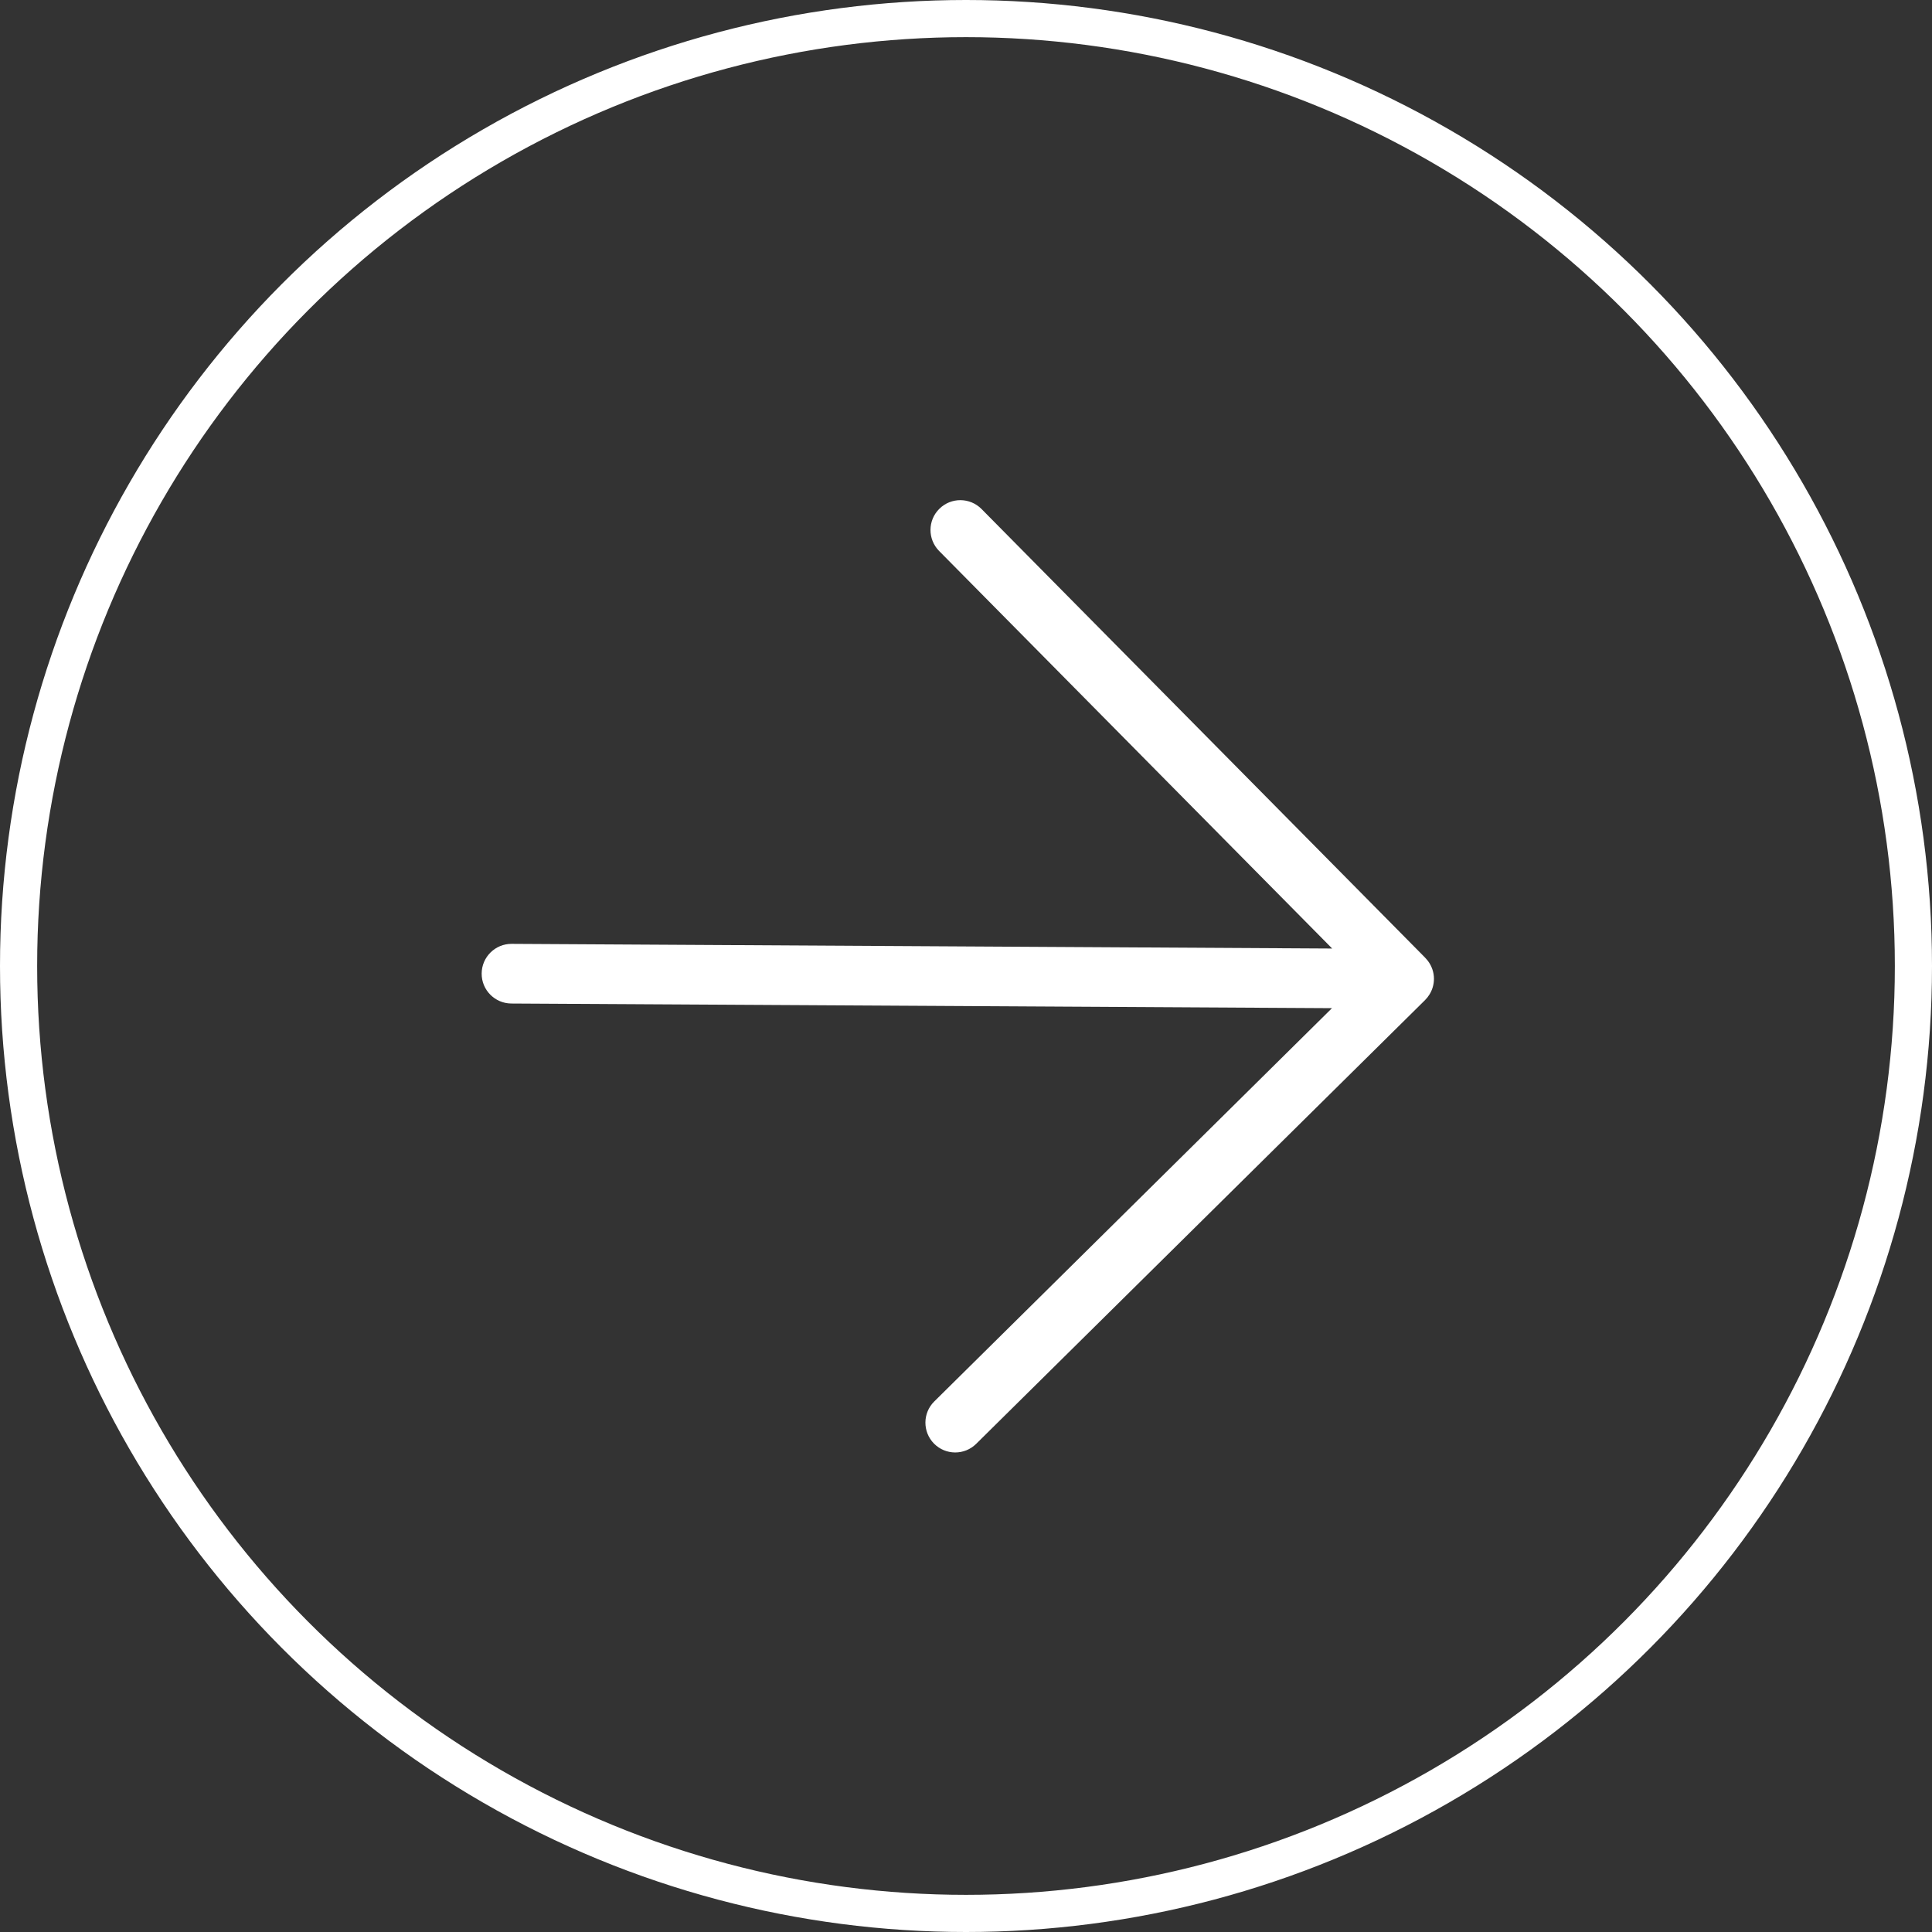
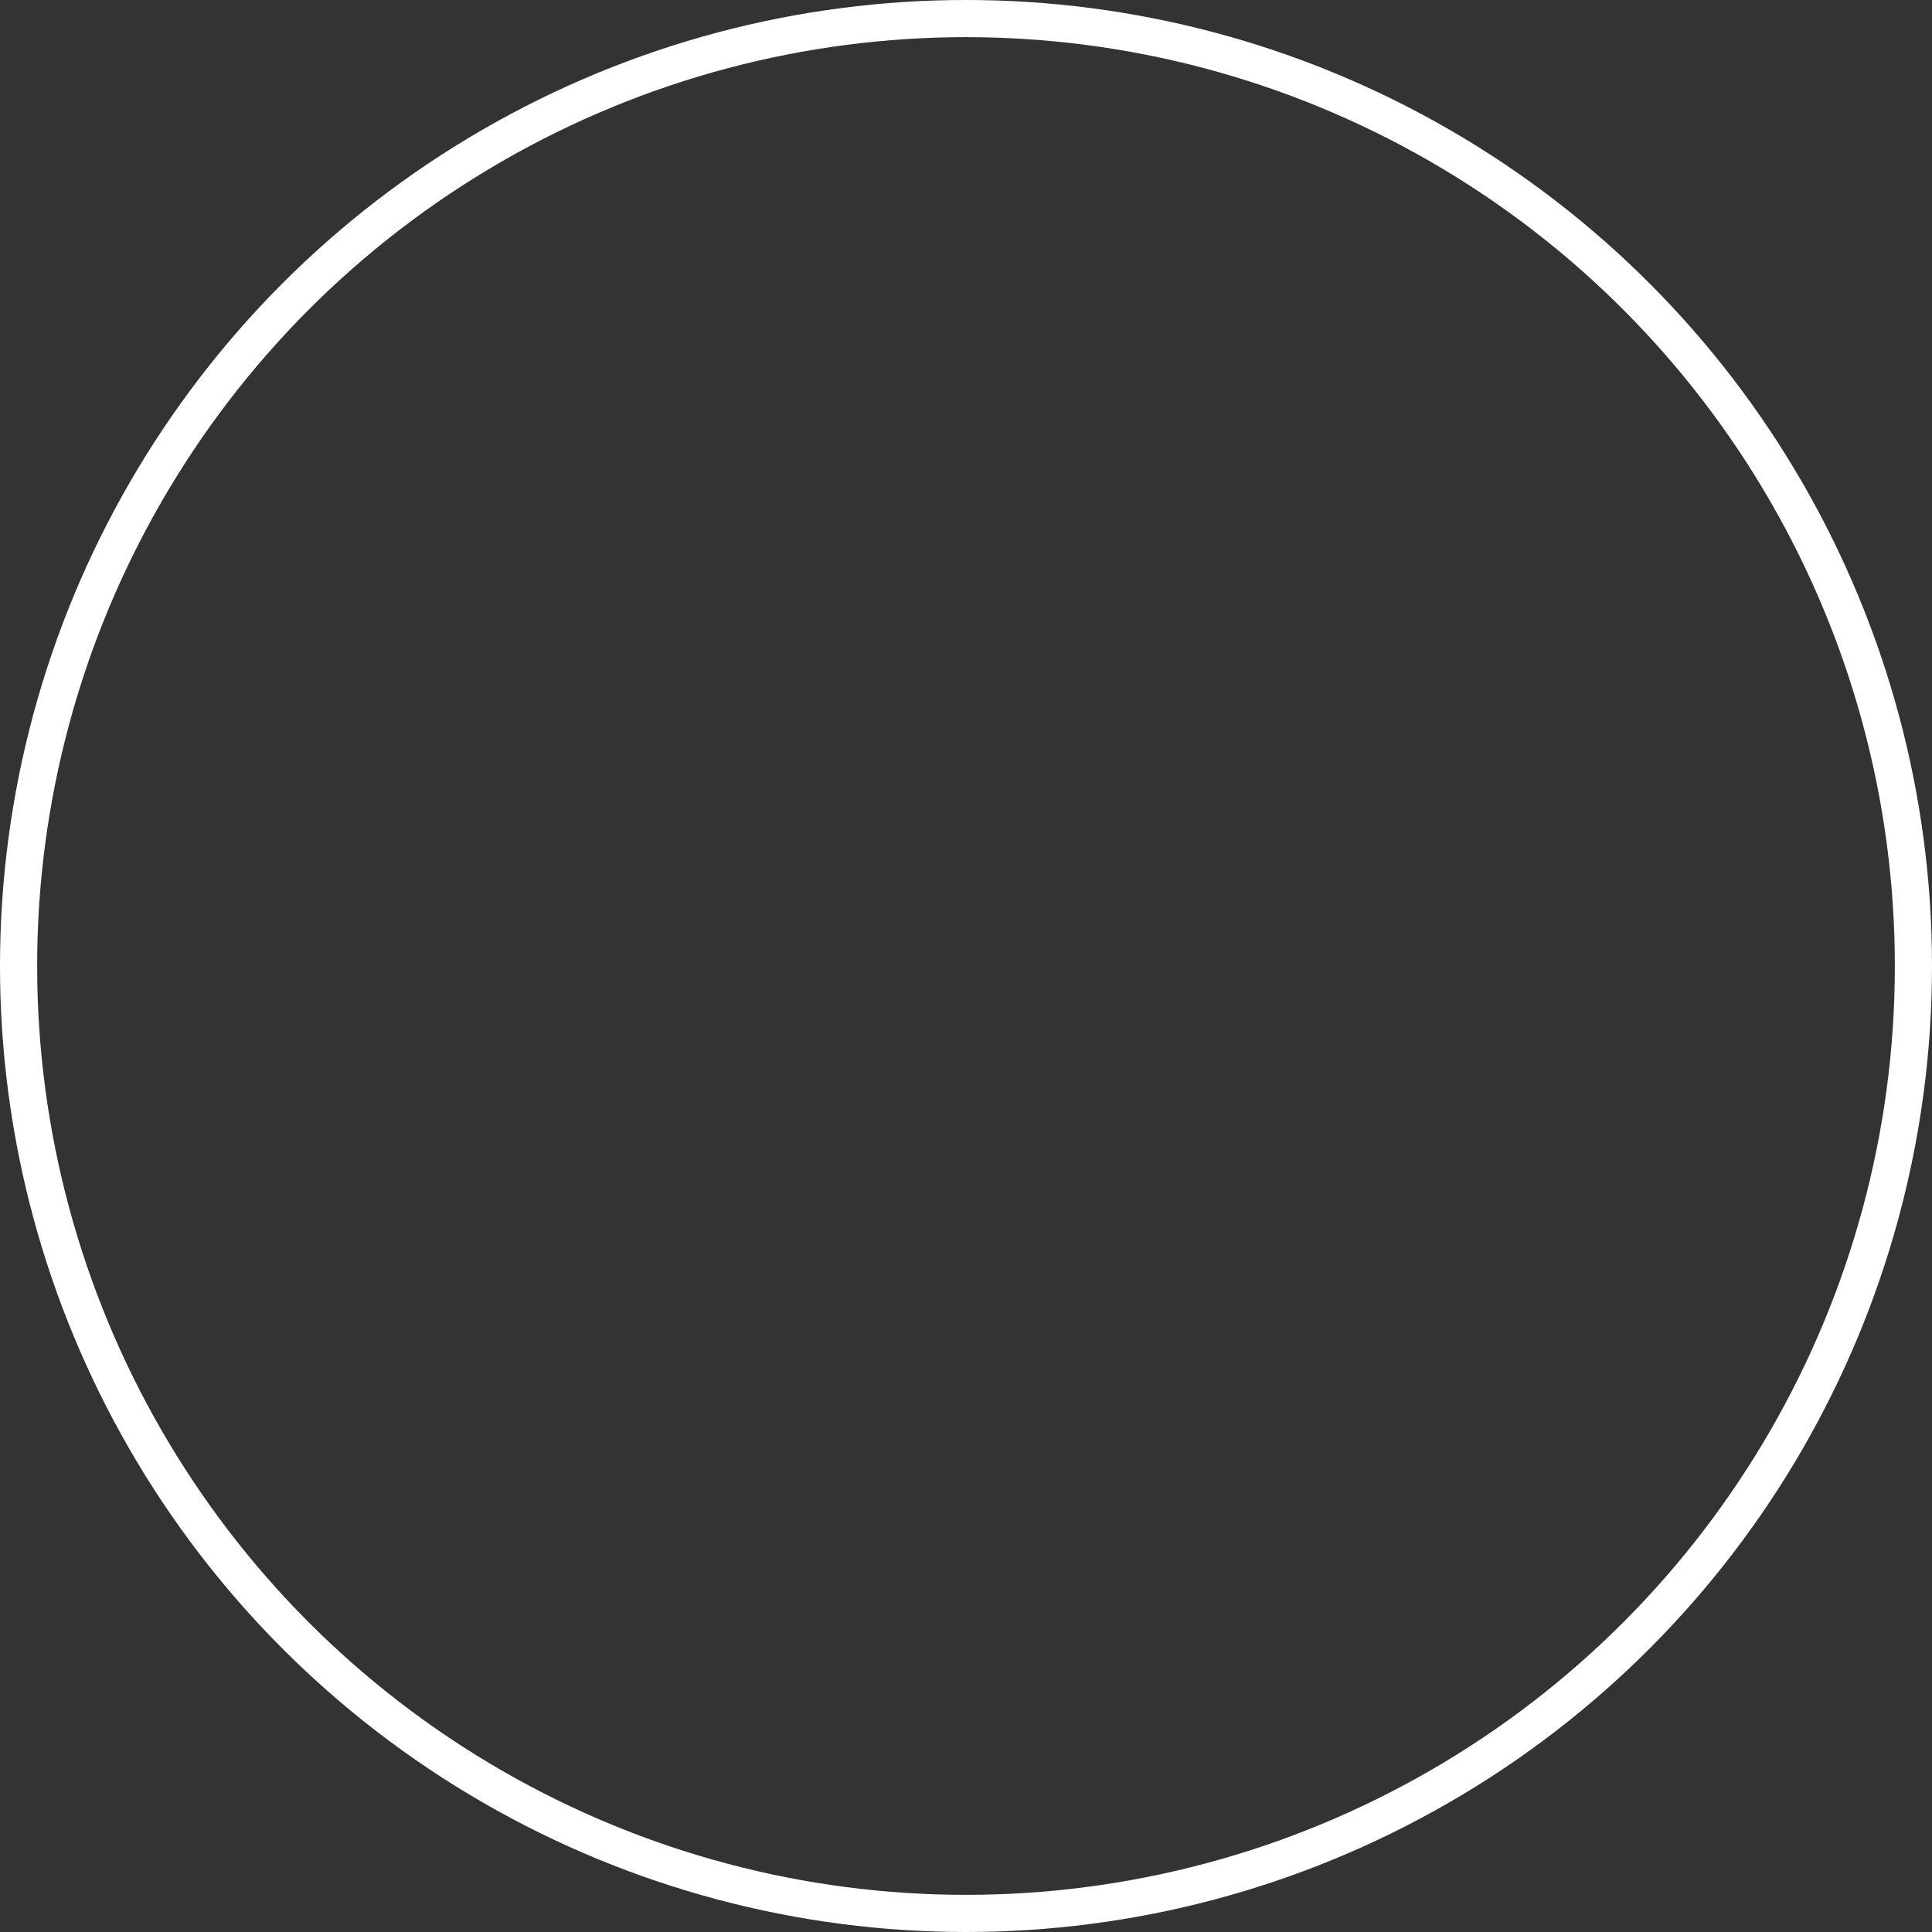
<svg xmlns="http://www.w3.org/2000/svg" width="52" height="52" viewBox="0 0 52 52" fill="none">
  <rect x="0" y="0" width="52" height="52" fill="#333333" stroke="none" />
  <circle cx="26" cy="26" r="25.5" stroke="white" />
-   <path d="M38.392 25.815C38.408 25.833 38.423 25.851 38.437 25.869C38.536 26.004 38.596 26.169 38.595 26.349C38.594 26.504 38.549 26.647 38.473 26.769C38.44 26.822 38.401 26.872 38.355 26.918L26.273 38.862C25.958 39.173 25.451 39.17 25.139 38.855C24.828 38.539 24.831 38.032 25.145 37.721L35.85 27.135L13.763 27.01C13.319 27.007 12.961 26.646 12.964 26.202C12.967 25.759 13.328 25.402 13.771 25.404L35.856 25.53L25.276 14.829C24.965 14.514 24.967 14.005 25.283 13.694C25.598 13.382 26.106 13.385 26.418 13.7L38.348 25.766C38.364 25.782 38.378 25.799 38.392 25.815Z" fill="white" />
</svg>